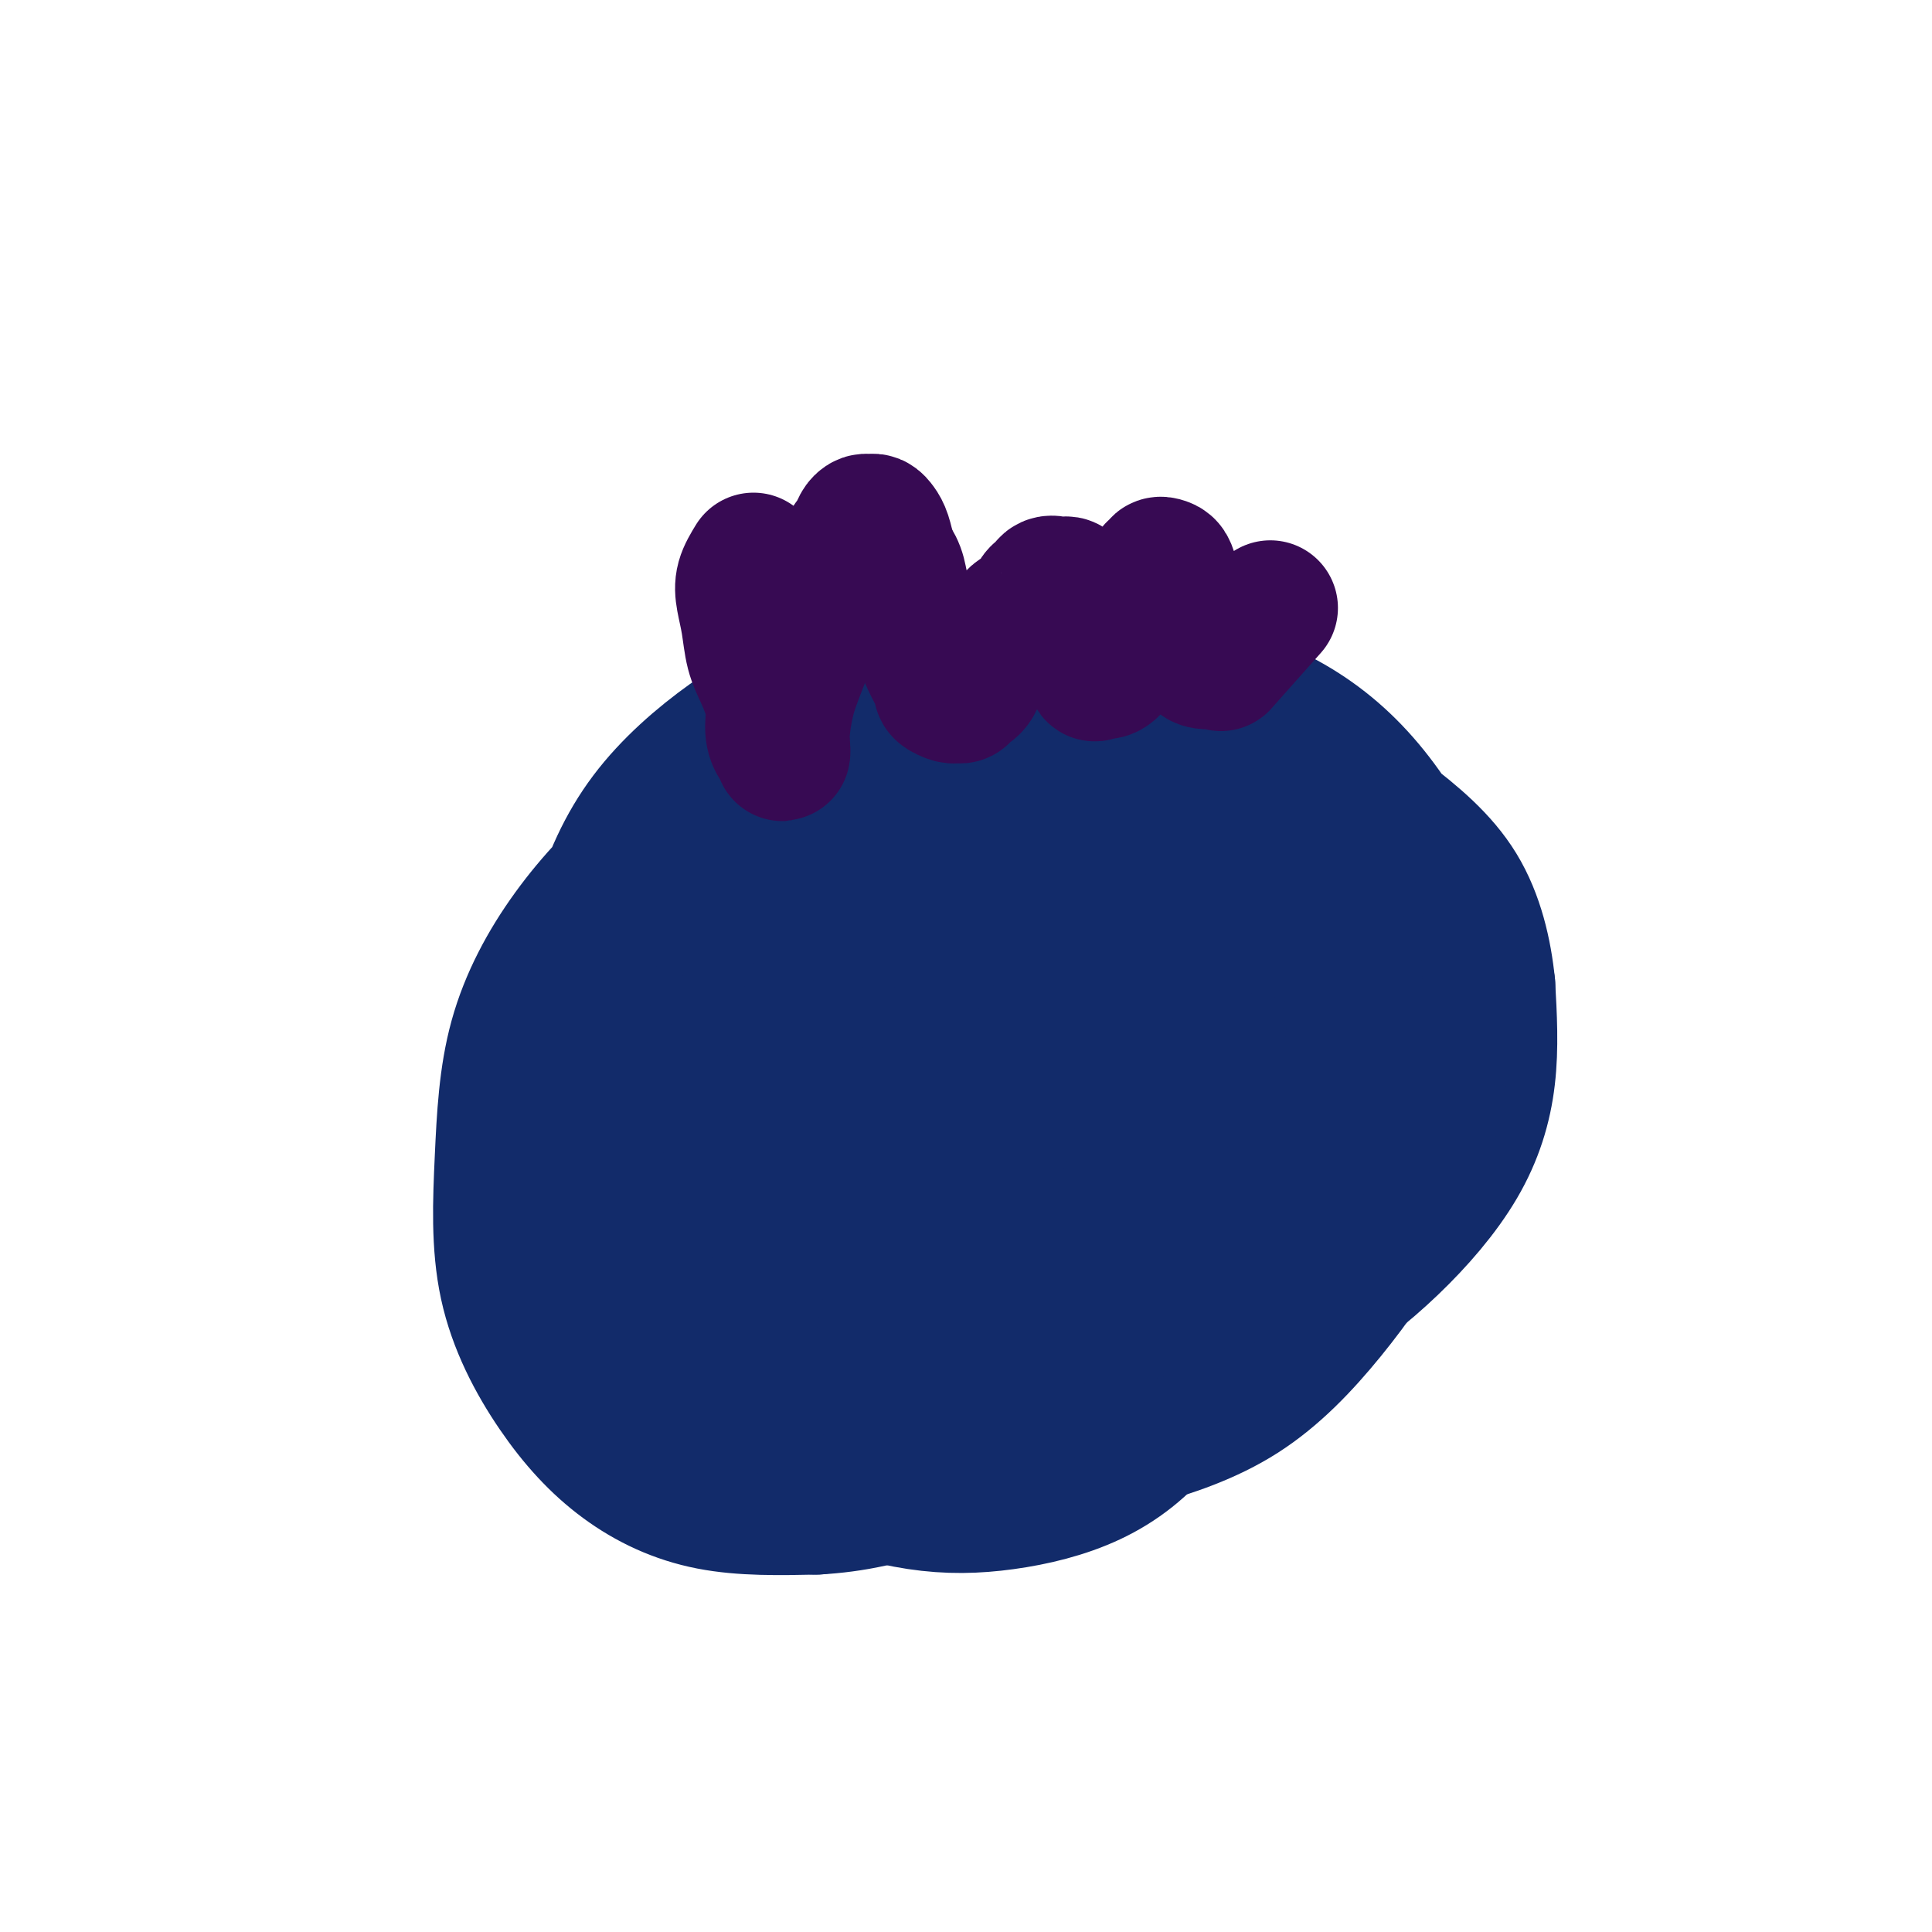
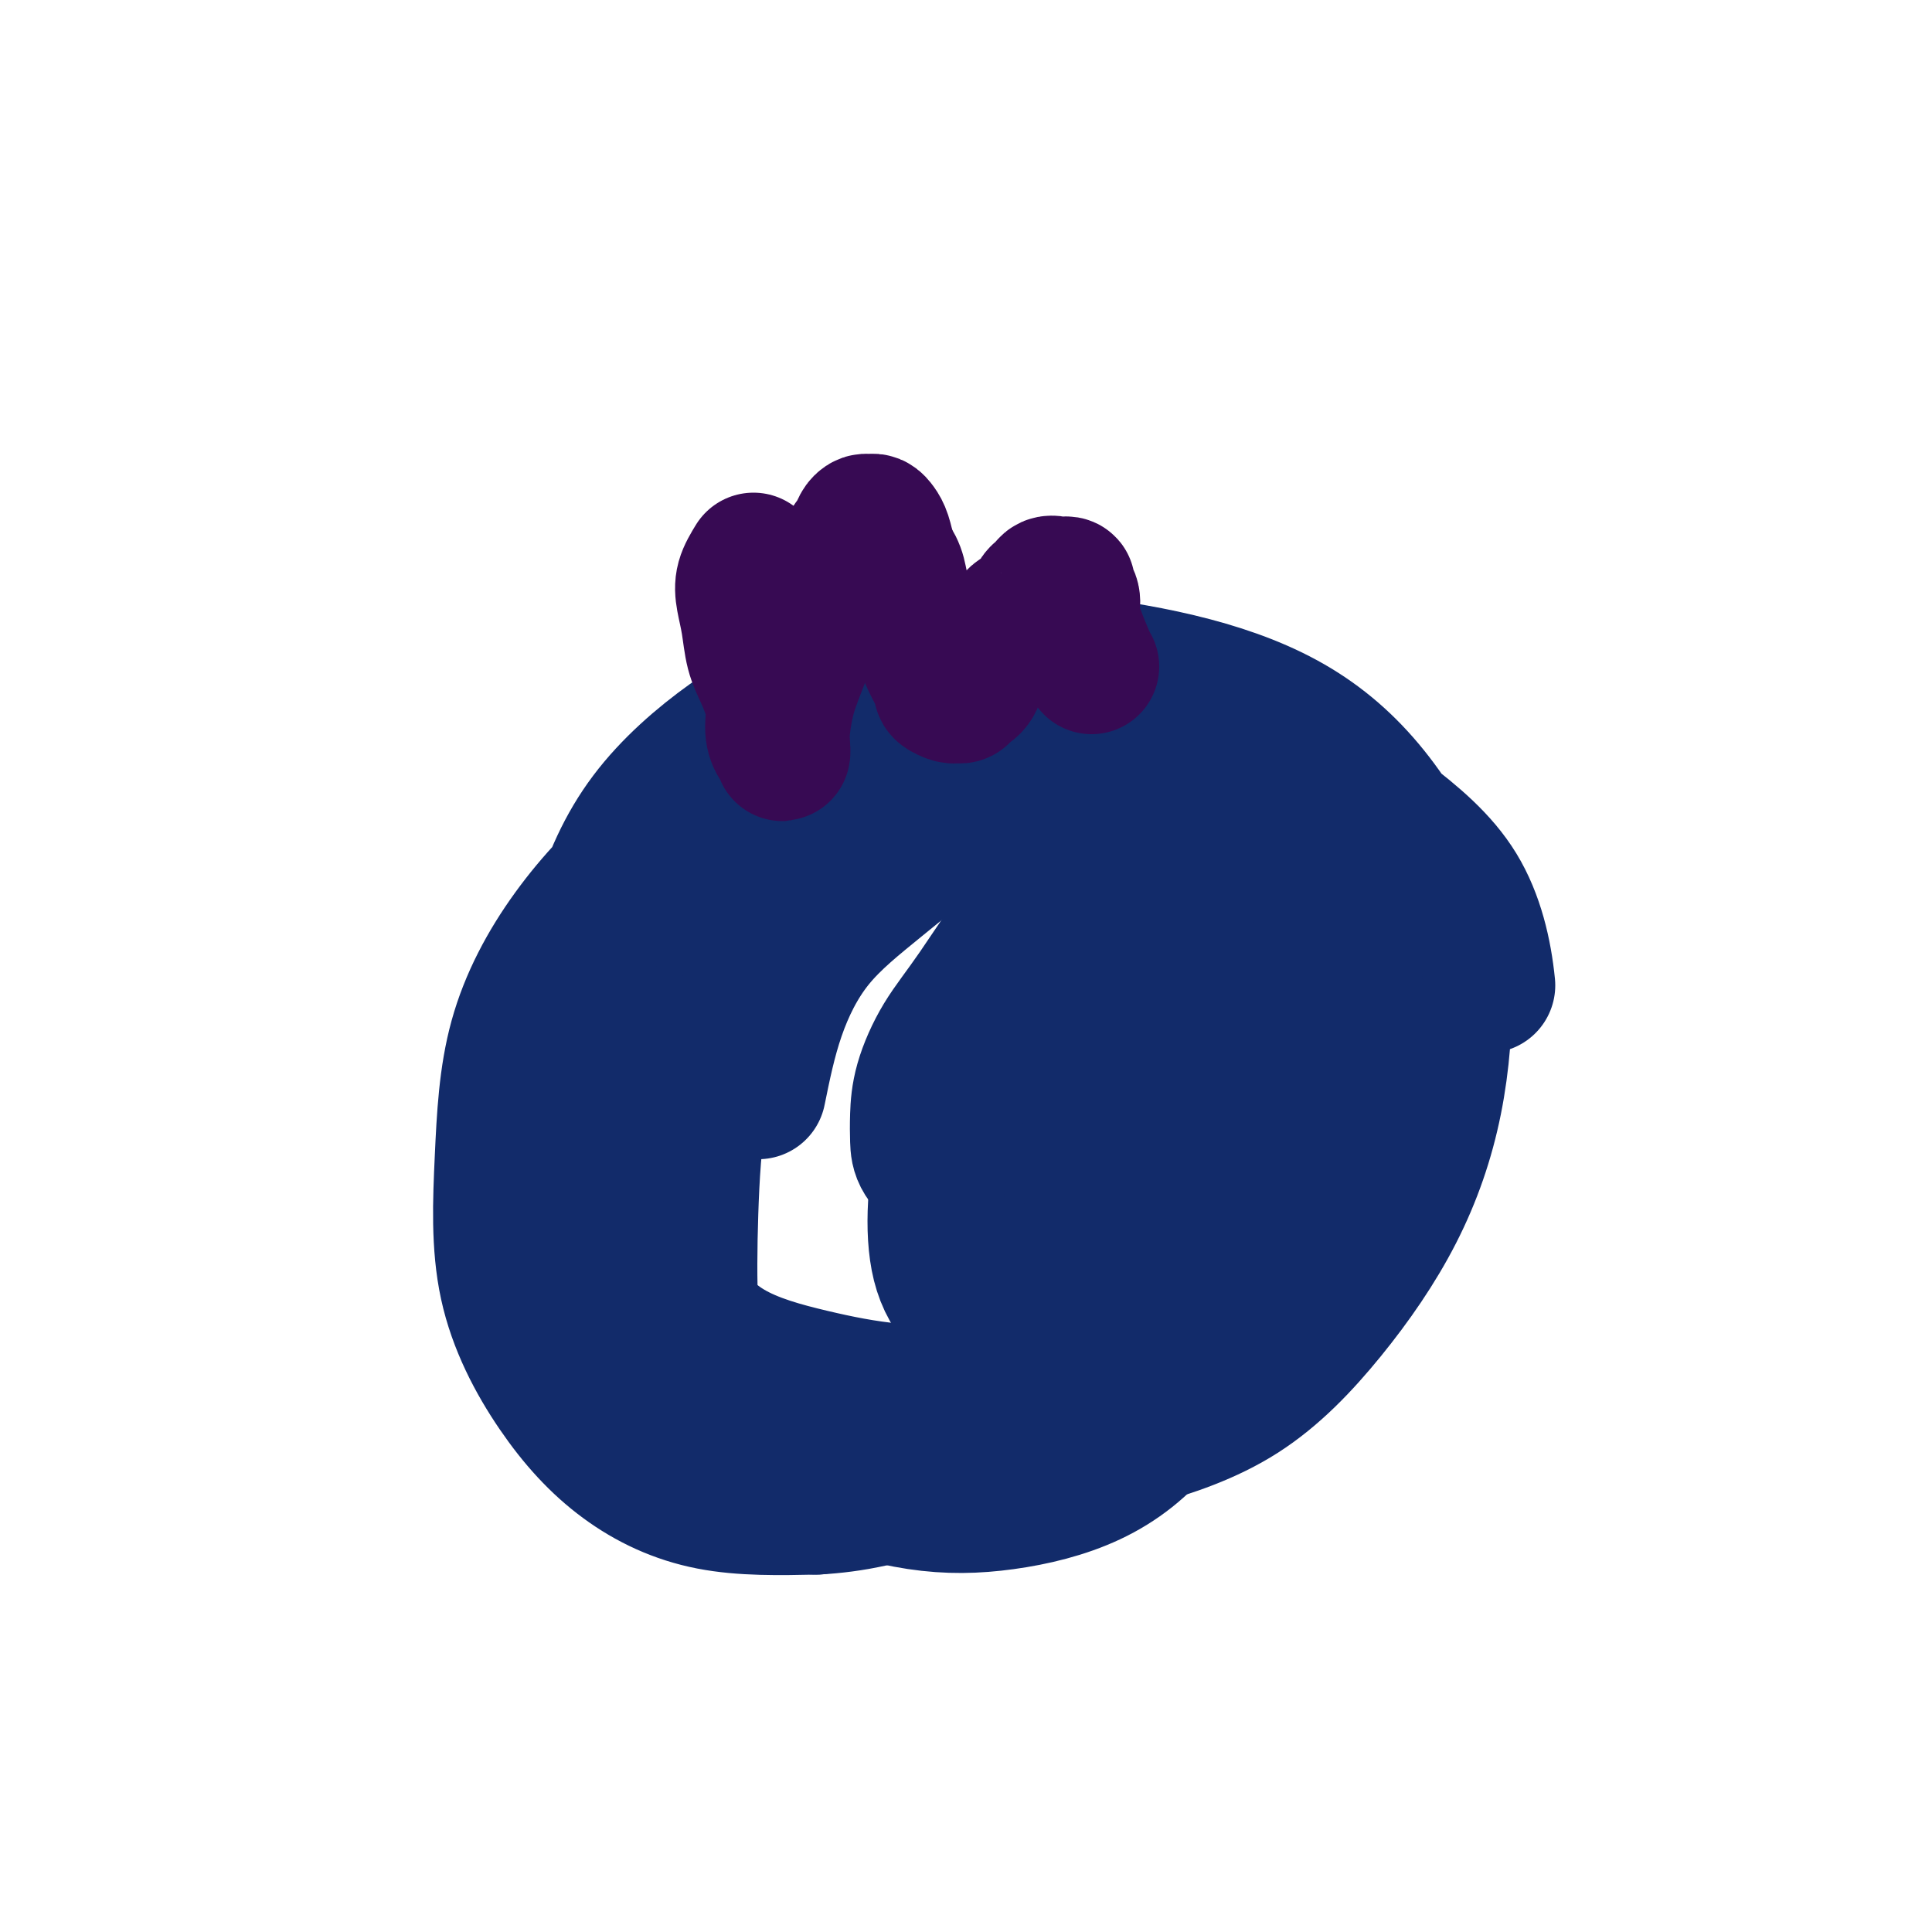
<svg xmlns="http://www.w3.org/2000/svg" viewBox="0 0 400 400" version="1.1">
  <g fill="none" stroke="#122B6A" stroke-width="28" stroke-linecap="round" stroke-linejoin="round">
    <path d="M216,153c-6.377,-0.138 -12.753,-0.277 -16,0c-3.247,0.277 -3.363,0.968 -6,3c-2.637,2.032 -7.795,5.404 -12,9c-4.205,3.596 -7.456,7.417 -11,12c-3.544,4.583 -7.382,9.929 -11,16c-3.618,6.071 -7.017,12.866 -10,19c-2.983,6.134 -5.552,11.605 -7,17c-1.448,5.395 -1.777,10.713 -2,16c-0.223,5.287 -0.341,10.544 0,16c0.341,5.456 1.139,11.113 3,15c1.861,3.887 4.784,6.005 8,9c3.216,2.995 6.725,6.867 11,9c4.275,2.133 9.314,2.528 14,3c4.686,0.472 9.017,1.021 14,1c4.983,-0.021 10.619,-0.612 16,-2c5.381,-1.388 10.509,-3.572 15,-6c4.491,-2.428 8.345,-5.099 12,-8c3.655,-2.901 7.112,-6.032 10,-10c2.888,-3.968 5.206,-8.773 7,-14c1.794,-5.227 3.063,-10.875 4,-17c0.937,-6.125 1.540,-12.728 2,-19c0.460,-6.272 0.776,-12.213 0,-17c-0.776,-4.787 -2.646,-8.421 -5,-12c-2.354,-3.579 -5.193,-7.103 -8,-10c-2.807,-2.897 -5.581,-5.168 -9,-7c-3.419,-1.832 -7.483,-3.225 -11,-4c-3.517,-0.775 -6.489,-0.932 -11,-1c-4.511,-0.068 -10.562,-0.049 -16,2c-5.438,2.049 -10.262,6.126 -15,10c-4.738,3.874 -9.391,7.543 -13,12c-3.609,4.457 -6.174,9.702 -8,15c-1.826,5.298 -2.913,10.649 -4,16" />
-     <path d="M157,226c-1.852,7.591 -0.483,11.069 0,16c0.483,4.931 0.080,11.314 1,16c0.920,4.686 3.162,7.676 6,11c2.838,3.324 6.273,6.981 10,9c3.727,2.019 7.746,2.400 12,3c4.254,0.600 8.744,1.417 13,0c4.256,-1.417 8.278,-5.070 12,-9c3.722,-3.930 7.144,-8.138 10,-13c2.856,-4.862 5.148,-10.379 7,-16c1.852,-5.621 3.266,-11.347 4,-17c0.734,-5.653 0.788,-11.235 1,-16c0.212,-4.765 0.580,-8.714 0,-13c-0.580,-4.286 -2.109,-8.909 -4,-12c-1.891,-3.091 -4.145,-4.651 -7,-6c-2.855,-1.349 -6.312,-2.487 -10,-3c-3.688,-0.513 -7.608,-0.402 -12,1c-4.392,1.402 -9.257,4.096 -13,7c-3.743,2.904 -6.362,6.020 -9,10c-2.638,3.980 -5.293,8.826 -7,13c-1.707,4.174 -2.467,7.678 -3,11c-0.533,3.322 -0.841,6.462 0,10c0.841,3.538 2.830,7.474 5,11c2.170,3.526 4.522,6.644 7,9c2.478,2.356 5.082,3.951 8,5c2.918,1.049 6.149,1.552 9,2c2.851,0.448 5.321,0.841 8,0c2.679,-0.841 5.566,-2.916 8,-6c2.434,-3.084 4.415,-7.177 6,-12c1.585,-4.823 2.773,-10.375 4,-15c1.227,-4.625 2.493,-8.321 3,-12c0.507,-3.679 0.253,-7.339 0,-11" />
    <path d="M226,199c1.277,-7.298 0.969,-6.541 0,-7c-0.969,-0.459 -2.600,-2.132 -4,-3c-1.400,-0.868 -2.567,-0.930 -4,-1c-1.433,-0.070 -3.130,-0.148 -6,3c-2.870,3.148 -6.913,9.521 -10,14c-3.087,4.479 -5.219,7.064 -7,10c-1.781,2.936 -3.211,6.222 -4,9c-0.789,2.778 -0.935,5.048 -1,7c-0.065,1.952 -0.047,3.585 0,5c0.047,1.415 0.123,2.613 1,4c0.877,1.387 2.554,2.963 4,4c1.446,1.037 2.659,1.534 4,2c1.341,0.466 2.808,0.900 4,1c1.192,0.100 2.109,-0.134 3,0c0.891,0.134 1.757,0.636 3,-1c1.243,-1.636 2.863,-5.412 4,-9c1.137,-3.588 1.792,-6.990 2,-10c0.208,-3.010 -0.031,-5.629 0,-8c0.031,-2.371 0.332,-4.493 0,-6c-0.332,-1.507 -1.296,-2.401 -2,-3c-0.704,-0.599 -1.148,-0.905 -2,-1c-0.852,-0.095 -2.112,0.022 -3,0c-0.888,-0.022 -1.403,-0.182 -2,0c-0.597,0.182 -1.276,0.706 -2,3c-0.724,2.294 -1.491,6.358 -2,10c-0.509,3.642 -0.758,6.863 -1,10c-0.242,3.137 -0.476,6.189 0,9c0.476,2.811 1.664,5.382 3,7c1.336,1.618 2.821,2.282 5,3c2.179,0.718 5.051,1.491 8,1c2.949,-0.491 5.974,-2.245 9,-4" />
    <path d="M226,248c4.474,-2.669 7.160,-7.841 10,-13c2.840,-5.159 5.836,-10.305 8,-16c2.164,-5.695 3.497,-11.938 4,-17c0.503,-5.062 0.178,-8.941 0,-13c-0.178,-4.059 -0.207,-8.296 -2,-12c-1.793,-3.704 -5.350,-6.873 -9,-10c-3.650,-3.127 -7.394,-6.212 -12,-8c-4.606,-1.788 -10.074,-2.280 -15,-3c-4.926,-0.720 -9.309,-1.667 -15,0c-5.691,1.667 -12.691,5.947 -18,11c-5.309,5.053 -8.926,10.877 -13,17c-4.074,6.123 -8.604,12.545 -12,20c-3.396,7.455 -5.659,15.943 -7,24c-1.341,8.057 -1.761,15.682 -2,23c-0.239,7.318 -0.297,14.328 0,20c0.297,5.672 0.948,10.004 3,14c2.052,3.996 5.504,7.654 9,10c3.496,2.346 7.036,3.380 11,4c3.964,0.620 8.352,0.825 13,1c4.648,0.175 9.557,0.321 15,-2c5.443,-2.321 11.419,-7.108 17,-12c5.581,-4.892 10.767,-9.887 15,-15c4.233,-5.113 7.512,-10.342 11,-17c3.488,-6.658 7.183,-14.746 9,-22c1.817,-7.254 1.754,-13.676 2,-20c0.246,-6.324 0.801,-12.551 0,-18c-0.801,-5.449 -2.957,-10.120 -6,-15c-3.043,-4.880 -6.973,-9.968 -11,-14c-4.027,-4.032 -8.151,-7.009 -13,-9c-4.849,-1.991 -10.425,-2.995 -16,-4" />
    <path d="M202,152c-5.481,-1.230 -11.184,-2.304 -17,-1c-5.816,1.304 -11.744,4.987 -18,9c-6.256,4.013 -12.838,8.354 -18,13c-5.162,4.646 -8.902,9.595 -12,15c-3.098,5.405 -5.552,11.267 -7,18c-1.448,6.733 -1.889,14.338 -2,22c-0.111,7.662 0.109,15.380 2,22c1.891,6.620 5.453,12.141 9,17c3.547,4.859 7.078,9.056 12,12c4.922,2.944 11.235,4.634 17,6c5.765,1.366 10.984,2.408 17,3c6.016,0.592 12.830,0.733 19,0c6.170,-0.733 11.695,-2.340 17,-5c5.305,-2.660 10.390,-6.371 15,-11c4.610,-4.629 8.746,-10.174 12,-16c3.254,-5.826 5.627,-11.933 7,-18c1.373,-6.067 1.747,-12.094 2,-18c0.253,-5.906 0.386,-11.692 -1,-17c-1.386,-5.308 -4.293,-10.138 -8,-14c-3.707,-3.862 -8.216,-6.755 -13,-9c-4.784,-2.245 -9.844,-3.842 -16,-5c-6.156,-1.158 -13.409,-1.876 -20,-2c-6.591,-0.124 -12.519,0.346 -19,2c-6.481,1.654 -13.513,4.491 -20,8c-6.487,3.509 -12.429,7.691 -17,12c-4.571,4.309 -7.773,8.747 -11,15c-3.227,6.253 -6.481,14.322 -8,22c-1.519,7.678 -1.304,14.965 -1,22c0.304,7.035 0.697,13.817 3,20c2.303,6.183 6.515,11.767 11,16c4.485,4.233 9.242,7.117 14,10" />
-     <path d="M151,300c4.954,2.680 10.339,4.381 16,5c5.661,0.619 11.600,0.156 18,0c6.400,-0.156 13.263,-0.004 20,-2c6.737,-1.996 13.348,-6.141 20,-11c6.652,-4.859 13.344,-10.432 19,-17c5.656,-6.568 10.276,-14.132 14,-21c3.724,-6.868 6.551,-13.039 8,-20c1.449,-6.961 1.519,-14.710 2,-22c0.481,-7.290 1.372,-14.121 0,-21c-1.372,-6.879 -5.005,-13.806 -9,-20c-3.995,-6.194 -8.350,-11.654 -13,-16c-4.650,-4.346 -9.596,-7.576 -15,-10c-5.404,-2.424 -11.268,-4.041 -18,-5c-6.732,-0.959 -14.334,-1.259 -21,0c-6.666,1.259 -12.397,4.076 -18,8c-5.603,3.924 -11.080,8.955 -16,16c-4.920,7.045 -9.284,16.103 -13,25c-3.716,8.897 -6.785,17.634 -8,26c-1.215,8.366 -0.578,16.361 0,24c0.578,7.639 1.095,14.922 3,21c1.905,6.078 5.196,10.950 9,15c3.804,4.050 8.119,7.278 13,10c4.881,2.722 10.328,4.937 17,6c6.672,1.063 14.570,0.975 22,1c7.430,0.025 14.390,0.164 22,-1c7.610,-1.164 15.868,-3.632 24,-7c8.132,-3.368 16.138,-7.637 23,-12c6.862,-4.363 12.582,-8.819 18,-14c5.418,-5.181 10.536,-11.087 14,-17c3.464,-5.913 5.276,-11.832 6,-18c0.724,-6.168 0.362,-12.584 0,-19" />
    <path d="M308,204c-0.674,-6.724 -2.358,-14.033 -6,-20c-3.642,-5.967 -9.243,-10.593 -15,-15c-5.757,-4.407 -11.670,-8.597 -19,-12c-7.330,-3.403 -16.079,-6.021 -24,-8c-7.921,-1.979 -15.016,-3.319 -23,-4c-7.984,-0.681 -16.857,-0.704 -25,1c-8.143,1.704 -15.557,5.135 -23,9c-7.443,3.865 -14.915,8.163 -21,12c-6.085,3.837 -10.783,7.214 -15,13c-4.217,5.786 -7.951,13.980 -10,21c-2.049,7.020 -2.411,12.865 -3,20c-0.589,7.135 -1.406,15.561 0,23c1.406,7.439 5.034,13.891 9,20c3.966,6.109 8.272,11.876 14,17c5.728,5.124 12.880,9.604 20,13c7.120,3.396 14.207,5.707 22,7c7.793,1.293 16.290,1.568 24,1c7.710,-0.568 14.632,-1.980 22,-4c7.368,-2.020 15.181,-4.649 22,-9c6.819,-4.351 12.644,-10.425 18,-17c5.356,-6.575 10.243,-13.652 14,-21c3.757,-7.348 6.382,-14.966 8,-23c1.618,-8.034 2.228,-16.483 2,-24c-0.228,-7.517 -1.293,-14.101 -4,-21c-2.707,-6.899 -7.055,-14.112 -12,-20c-4.945,-5.888 -10.488,-10.451 -17,-14c-6.512,-3.549 -13.993,-6.085 -22,-8c-8.007,-1.915 -16.540,-3.208 -25,-4c-8.460,-0.792 -16.846,-1.083 -25,0c-8.154,1.083 -16.077,3.542 -24,6" />
    <path d="M170,143c-7.130,2.479 -12.954,5.678 -19,10c-6.046,4.322 -12.315,9.767 -17,16c-4.685,6.233 -7.788,13.253 -10,21c-2.212,7.747 -3.533,16.219 -4,26c-0.467,9.781 -0.079,20.870 2,30c2.079,9.130 5.849,16.302 11,24c5.151,7.698 11.683,15.922 18,22c6.317,6.078 12.418,10.009 19,13c6.582,2.991 13.646,5.041 20,6c6.354,0.959 11.998,0.826 18,0c6.002,-0.826 12.363,-2.345 18,-5c5.637,-2.655 10.549,-6.445 15,-12c4.451,-5.555 8.442,-12.875 12,-20c3.558,-7.125 6.685,-14.056 8,-22c1.315,-7.944 0.820,-16.903 1,-25c0.180,-8.097 1.036,-15.332 0,-23c-1.036,-7.668 -3.965,-15.768 -7,-23c-3.035,-7.232 -6.178,-13.595 -11,-19c-4.822,-5.405 -11.324,-9.851 -18,-12c-6.676,-2.149 -13.526,-2.000 -21,-2c-7.474,0.000 -15.571,-0.148 -24,2c-8.429,2.148 -17.190,6.591 -25,11c-7.810,4.409 -14.671,8.783 -21,14c-6.329,5.217 -12.128,11.277 -17,18c-4.872,6.723 -8.819,14.108 -11,22c-2.181,7.892 -2.598,16.290 -3,25c-0.402,8.710 -0.790,17.732 1,26c1.790,8.268 5.758,15.783 10,22c4.242,6.217 8.757,11.135 14,15c5.243,3.865 11.212,6.676 18,8c6.788,1.324 14.394,1.162 22,1" />
    <path d="M169,312c7.477,-0.413 15.168,-1.945 22,-5c6.832,-3.055 12.804,-7.633 19,-13c6.196,-5.367 12.617,-11.524 18,-18c5.383,-6.476 9.730,-13.271 13,-19c3.270,-5.729 5.465,-10.392 7,-16c1.535,-5.608 2.411,-12.161 3,-17c0.589,-4.839 0.891,-7.962 0,-11c-0.891,-3.038 -2.974,-5.989 -5,-8c-2.026,-2.011 -3.995,-3.083 -7,-4c-3.005,-0.917 -7.047,-1.679 -11,-1c-3.953,0.679 -7.818,2.800 -12,6c-4.182,3.200 -8.682,7.479 -12,12c-3.318,4.521 -5.455,9.283 -7,14c-1.545,4.717 -2.500,9.388 -3,14c-0.500,4.612 -0.547,9.166 0,13c0.547,3.834 1.686,6.948 4,10c2.314,3.052 5.801,6.044 10,7c4.199,0.956 9.110,-0.122 14,0c4.890,0.122 9.757,1.445 15,0c5.243,-1.445 10.860,-5.657 16,-11c5.140,-5.343 9.802,-11.818 14,-19c4.198,-7.182 7.933,-15.072 10,-22c2.067,-6.928 2.468,-12.894 3,-18c0.532,-5.106 1.195,-9.352 1,-13c-0.195,-3.648 -1.249,-6.698 -3,-9c-1.751,-2.302 -4.198,-3.857 -7,-5c-2.802,-1.143 -5.957,-1.873 -10,-2c-4.043,-0.127 -8.973,0.351 -14,3c-5.027,2.649 -10.151,7.471 -15,13c-4.849,5.529 -9.425,11.764 -14,18" />
-     <path d="M218,211c-6.300,8.305 -7.550,13.566 -9,19c-1.450,5.434 -3.100,11.039 -4,16c-0.900,4.961 -1.050,9.278 0,13c1.050,3.722 3.299,6.850 6,9c2.701,2.150 5.854,3.323 10,4c4.146,0.677 9.284,0.857 14,0c4.716,-0.857 9.010,-2.751 14,-7c4.990,-4.249 10.677,-10.851 15,-17c4.323,-6.149 7.284,-11.843 10,-17c2.716,-5.157 5.188,-9.775 6,-14c0.812,-4.225 -0.037,-8.056 0,-11c0.037,-2.944 0.958,-5.003 0,-7c-0.958,-1.997 -3.797,-3.934 -7,-5c-3.203,-1.066 -6.772,-1.260 -11,-2c-4.228,-0.740 -9.117,-2.025 -15,0c-5.883,2.025 -12.760,7.361 -19,13c-6.240,5.639 -11.845,11.581 -17,18c-5.155,6.419 -9.862,13.316 -14,20c-4.138,6.684 -7.706,13.154 -10,19c-2.294,5.846 -3.313,11.067 -4,15c-0.687,3.933 -1.040,6.579 -1,9c0.040,2.421 0.475,4.618 2,6c1.525,1.382 4.141,1.949 8,-1c3.859,-2.949 8.960,-9.414 11,-12c2.040,-2.586 1.020,-1.293 0,0" />
  </g>
  <g fill="none" stroke="#370A53" stroke-width="28" stroke-linecap="round" stroke-linejoin="round">
    <path d="M156,116c-0.820,1.349 -1.640,2.697 -2,4c-0.360,1.303 -0.261,2.560 0,4c0.261,1.440 0.682,3.064 1,5c0.318,1.936 0.533,4.186 1,6c0.467,1.814 1.187,3.192 2,5c0.813,1.808 1.721,4.044 2,6c0.279,1.956 -0.069,3.631 0,5c0.069,1.369 0.554,2.431 1,3c0.446,0.569 0.851,0.643 1,1c0.149,0.357 0.042,0.995 0,1c-0.042,0.005 -0.021,-0.624 0,-1c0.021,-0.376 0.040,-0.501 0,-1c-0.040,-0.499 -0.139,-1.373 0,-3c0.139,-1.627 0.516,-4.005 1,-6c0.484,-1.995 1.074,-3.605 2,-6c0.926,-2.395 2.188,-5.576 3,-8c0.812,-2.424 1.173,-4.092 2,-6c0.827,-1.908 2.119,-4.056 3,-6c0.881,-1.944 1.349,-3.684 2,-5c0.651,-1.316 1.484,-2.210 2,-3c0.516,-0.790 0.716,-1.477 1,-2c0.284,-0.523 0.654,-0.882 1,-1c0.346,-0.118 0.670,0.004 1,0c0.330,-0.004 0.666,-0.135 1,0c0.334,0.135 0.667,0.536 1,1c0.333,0.464 0.667,0.990 1,2c0.333,1.010 0.667,2.505 1,4" />
    <path d="M184,115c1.195,1.801 1.682,2.803 2,4c0.318,1.197 0.465,2.587 1,4c0.535,1.413 1.456,2.847 2,4c0.544,1.153 0.710,2.025 1,3c0.290,0.975 0.703,2.054 1,3c0.297,0.946 0.479,1.760 1,3c0.521,1.240 1.382,2.906 2,4c0.618,1.094 0.992,1.614 1,2c0.008,0.386 -0.350,0.636 0,1c0.350,0.364 1.407,0.840 2,1c0.593,0.160 0.723,0.003 1,0c0.277,-0.003 0.701,0.149 1,0c0.299,-0.149 0.474,-0.600 1,-1c0.526,-0.400 1.404,-0.749 2,-2c0.596,-1.251 0.909,-3.405 2,-5c1.091,-1.595 2.961,-2.632 4,-4c1.039,-1.368 1.247,-3.068 2,-4c0.753,-0.932 2.051,-1.097 3,-2c0.949,-0.903 1.549,-2.543 2,-3c0.451,-0.457 0.752,0.269 1,0c0.248,-0.269 0.444,-1.534 1,-2c0.556,-0.466 1.473,-0.134 2,0c0.527,0.134 0.662,0.069 1,0c0.338,-0.069 0.877,-0.141 1,0c0.123,0.141 -0.171,0.496 0,1c0.171,0.504 0.805,1.157 1,2c0.195,0.843 -0.051,1.875 0,3c0.051,1.125 0.398,2.341 1,4c0.602,1.659 1.458,3.760 2,5c0.542,1.240 0.771,1.620 1,2" />
-     <path d="M226,138c0.755,2.368 0.644,1.288 1,1c0.356,-0.288 1.179,0.216 2,0c0.821,-0.216 1.638,-1.152 2,-2c0.362,-0.848 0.268,-1.608 1,-3c0.732,-1.392 2.291,-3.416 3,-5c0.709,-1.584 0.567,-2.729 1,-4c0.433,-1.271 1.439,-2.666 2,-4c0.561,-1.334 0.675,-2.605 1,-3c0.325,-0.395 0.860,0.085 1,0c0.140,-0.085 -0.116,-0.737 0,-1c0.116,-0.263 0.602,-0.139 1,0c0.398,0.139 0.706,0.294 1,1c0.294,0.706 0.575,1.965 1,3c0.425,1.035 0.995,1.846 1,3c0.005,1.154 -0.557,2.649 0,4c0.557,1.351 2.231,2.557 3,4c0.769,1.443 0.633,3.124 1,4c0.367,0.876 1.238,0.948 2,1c0.762,0.052 1.414,0.086 2,0c0.586,-0.086 1.106,-0.291 1,0c-0.106,0.291 -0.836,1.078 1,-1c1.836,-2.078 6.239,-7.022 8,-9c1.761,-1.978 0.881,-0.989 0,0" />
  </g>
</svg>